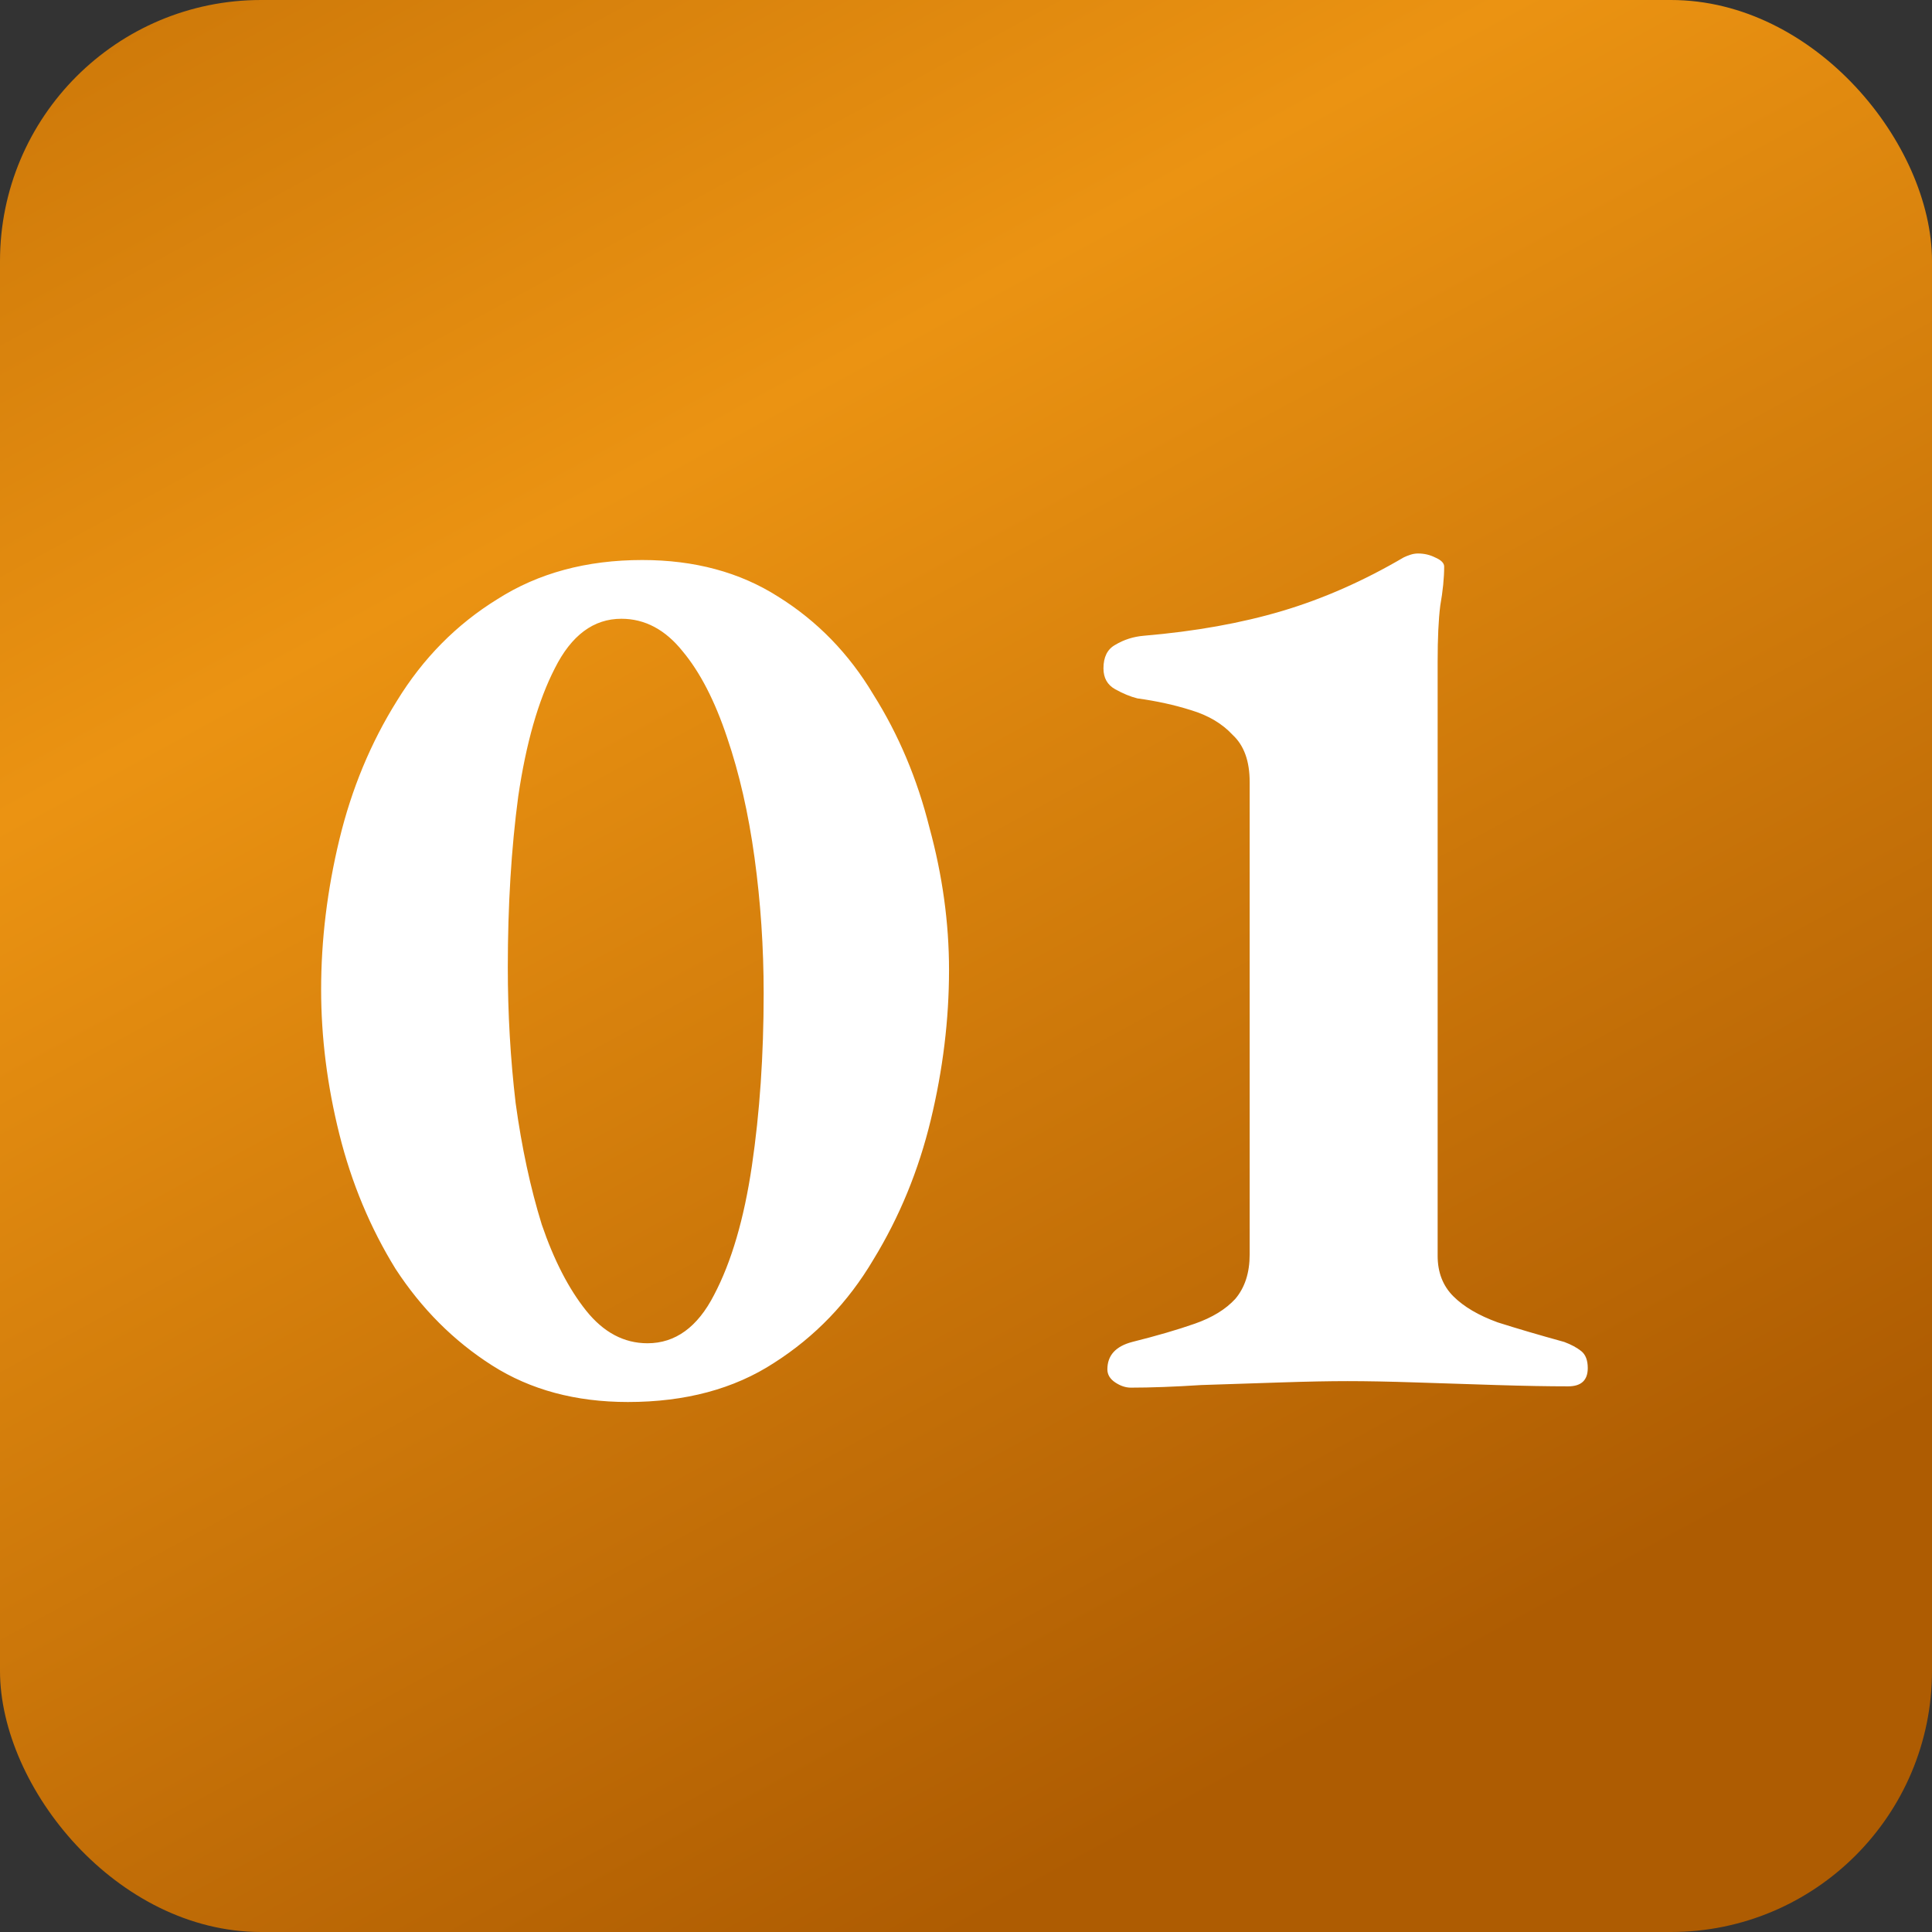
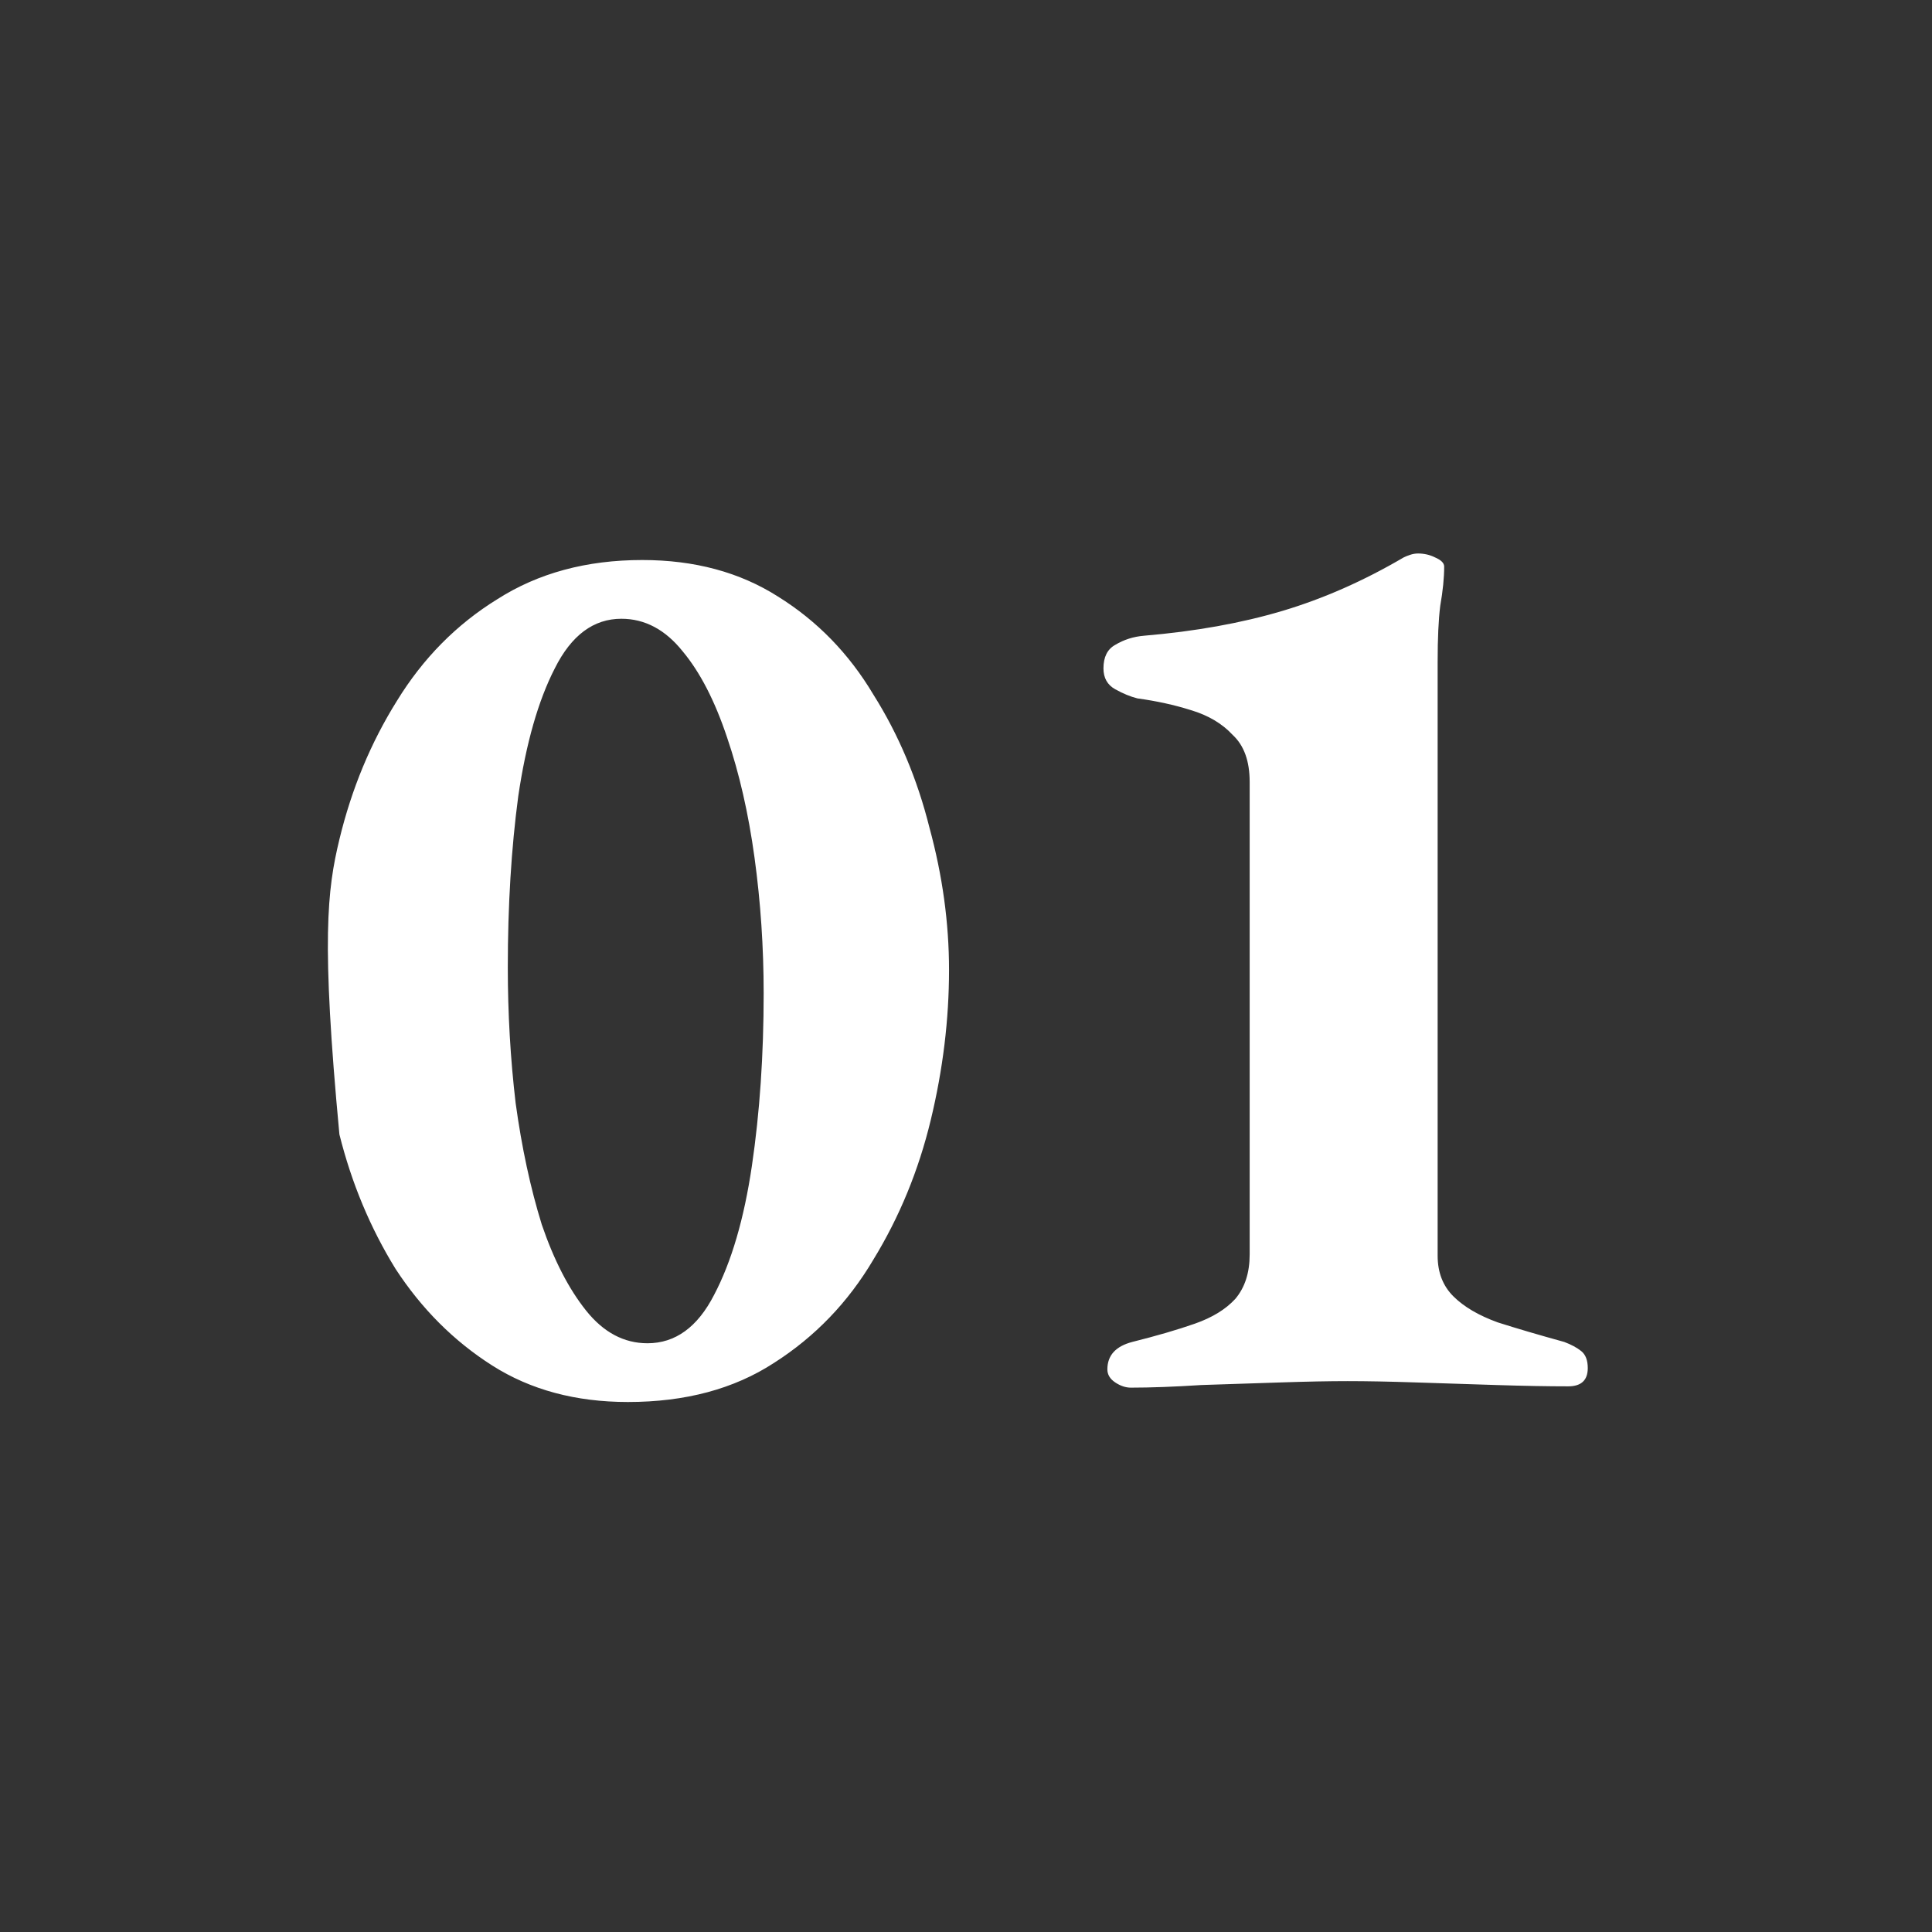
<svg xmlns="http://www.w3.org/2000/svg" width="148" height="148" viewBox="0 0 148 148" fill="none">
  <rect x="0" y="0" width="148" height="148" fill="#333333" stroke="none" />
-   <rect width="148" height="148" rx="20" fill="url(#paint0_linear_5_173)" />
-   <path d="M48.1 107.4C44.1 107.4 40.633 106.467 37.7 104.6C34.767 102.733 32.3 100.267 30.3 97.2C28.367 94.067 26.933 90.633 26 86.9C25.067 83.167 24.6 79.467 24.6 75.8C24.6 72 25.067 68.167 26 64.3C26.933 60.433 28.4 56.9 30.4 53.7C32.4 50.433 34.967 47.833 38.1 45.9C41.233 43.9 44.933 42.9 49.2 42.9C53.2 42.9 56.667 43.833 59.6 45.7C62.6 47.567 65.033 50.067 66.9 53.2C68.833 56.267 70.267 59.667 71.2 63.4C72.2 67.067 72.7 70.7 72.7 74.3C72.7 78.1 72.233 81.933 71.3 85.8C70.367 89.667 68.9 93.233 66.9 96.5C64.967 99.767 62.433 102.4 59.3 104.4C56.233 106.4 52.5 107.4 48.1 107.4ZM49.6 102.9C51.733 102.9 53.433 101.667 54.7 99.2C56.033 96.667 57 93.367 57.6 89.3C58.2 85.233 58.5 80.833 58.5 76.1C58.5 72.567 58.267 69.1 57.8 65.7C57.333 62.3 56.633 59.233 55.7 56.5C54.767 53.7 53.633 51.5 52.3 49.9C50.967 48.233 49.4 47.4 47.6 47.4C45.467 47.4 43.767 48.667 42.5 51.2C41.233 53.667 40.3 56.933 39.7 61C39.167 65 38.9 69.367 38.9 74.1C38.9 77.633 39.1 81.1 39.5 84.5C39.967 87.9 40.633 91 41.5 93.8C42.433 96.533 43.567 98.733 44.9 100.4C46.233 102.067 47.8 102.9 49.6 102.9ZM86.63 106.3C86.23 106.3 85.83 106.167 85.43 105.9C85.03 105.633 84.83 105.3 84.83 104.9C84.83 103.833 85.463 103.133 86.73 102.8C88.596 102.333 90.196 101.867 91.53 101.4C92.863 100.933 93.896 100.3 94.63 99.5C95.363 98.633 95.73 97.5 95.73 96.1V59.9C95.73 58.3 95.296 57.1 94.43 56.3C93.63 55.433 92.563 54.8 91.23 54.4C89.963 54 88.596 53.7 87.13 53.5C86.596 53.367 86.03 53.133 85.43 52.8C84.83 52.467 84.53 51.933 84.53 51.2C84.53 50.333 84.83 49.733 85.43 49.4C86.096 49 86.83 48.767 87.63 48.7C91.563 48.367 95.096 47.733 98.23 46.8C101.363 45.867 104.463 44.5 107.53 42.7C107.663 42.633 107.83 42.567 108.03 42.5C108.23 42.433 108.43 42.4 108.63 42.4C109.096 42.4 109.53 42.5 109.93 42.7C110.396 42.9 110.63 43.133 110.63 43.4C110.63 44.267 110.53 45.267 110.33 46.4C110.196 47.467 110.13 48.9 110.13 50.7V96.2C110.13 97.467 110.53 98.5 111.33 99.3C112.13 100.1 113.263 100.767 114.73 101.3C116.196 101.767 117.896 102.267 119.83 102.8C120.363 103 120.796 103.233 121.13 103.5C121.463 103.767 121.63 104.2 121.63 104.8C121.63 105.733 121.13 106.2 120.13 106.2C118.596 106.2 116.763 106.167 114.63 106.1C112.563 106.033 110.496 105.967 108.43 105.9C106.43 105.833 104.696 105.8 103.23 105.8C101.83 105.8 100.13 105.833 98.13 105.9C96.13 105.967 94.096 106.033 92.03 106.1C89.963 106.233 88.163 106.3 86.63 106.3Z" fill="white" />
+   <path d="M48.1 107.4C44.1 107.4 40.633 106.467 37.7 104.6C34.767 102.733 32.3 100.267 30.3 97.2C28.367 94.067 26.933 90.633 26 86.9C24.6 72 25.067 68.167 26 64.3C26.933 60.433 28.4 56.9 30.4 53.7C32.4 50.433 34.967 47.833 38.1 45.9C41.233 43.9 44.933 42.9 49.2 42.9C53.2 42.9 56.667 43.833 59.6 45.7C62.6 47.567 65.033 50.067 66.9 53.2C68.833 56.267 70.267 59.667 71.2 63.4C72.2 67.067 72.7 70.7 72.7 74.3C72.7 78.1 72.233 81.933 71.3 85.8C70.367 89.667 68.9 93.233 66.9 96.5C64.967 99.767 62.433 102.4 59.3 104.4C56.233 106.4 52.5 107.4 48.1 107.4ZM49.6 102.9C51.733 102.9 53.433 101.667 54.7 99.2C56.033 96.667 57 93.367 57.6 89.3C58.2 85.233 58.5 80.833 58.5 76.1C58.5 72.567 58.267 69.1 57.8 65.7C57.333 62.3 56.633 59.233 55.7 56.5C54.767 53.7 53.633 51.5 52.3 49.9C50.967 48.233 49.4 47.4 47.6 47.4C45.467 47.4 43.767 48.667 42.5 51.2C41.233 53.667 40.3 56.933 39.7 61C39.167 65 38.9 69.367 38.9 74.1C38.9 77.633 39.1 81.1 39.5 84.5C39.967 87.9 40.633 91 41.5 93.8C42.433 96.533 43.567 98.733 44.9 100.4C46.233 102.067 47.8 102.9 49.6 102.9ZM86.63 106.3C86.23 106.3 85.83 106.167 85.43 105.9C85.03 105.633 84.83 105.3 84.83 104.9C84.83 103.833 85.463 103.133 86.73 102.8C88.596 102.333 90.196 101.867 91.53 101.4C92.863 100.933 93.896 100.3 94.63 99.5C95.363 98.633 95.73 97.5 95.73 96.1V59.9C95.73 58.3 95.296 57.1 94.43 56.3C93.63 55.433 92.563 54.8 91.23 54.4C89.963 54 88.596 53.7 87.13 53.5C86.596 53.367 86.03 53.133 85.43 52.8C84.83 52.467 84.53 51.933 84.53 51.2C84.53 50.333 84.83 49.733 85.43 49.4C86.096 49 86.83 48.767 87.63 48.7C91.563 48.367 95.096 47.733 98.23 46.8C101.363 45.867 104.463 44.5 107.53 42.7C107.663 42.633 107.83 42.567 108.03 42.5C108.23 42.433 108.43 42.4 108.63 42.4C109.096 42.4 109.53 42.5 109.93 42.7C110.396 42.9 110.63 43.133 110.63 43.4C110.63 44.267 110.53 45.267 110.33 46.4C110.196 47.467 110.13 48.9 110.13 50.7V96.2C110.13 97.467 110.53 98.5 111.33 99.3C112.13 100.1 113.263 100.767 114.73 101.3C116.196 101.767 117.896 102.267 119.83 102.8C120.363 103 120.796 103.233 121.13 103.5C121.463 103.767 121.63 104.2 121.63 104.8C121.63 105.733 121.13 106.2 120.13 106.2C118.596 106.2 116.763 106.167 114.63 106.1C112.563 106.033 110.496 105.967 108.43 105.9C106.43 105.833 104.696 105.8 103.23 105.8C101.83 105.8 100.13 105.833 98.13 105.9C96.13 105.967 94.096 106.033 92.03 106.1C89.963 106.233 88.163 106.3 86.63 106.3Z" fill="white" />
  <defs>
    <linearGradient id="paint0_linear_5_173" x1="-25" y1="-34" x2="74" y2="148" gradientUnits="userSpaceOnUse">
      <stop stop-color="#B36102" />
      <stop offset="0.469" stop-color="#EB9312" />
      <stop offset="1" stop-color="#AE5C02" />
    </linearGradient>
  </defs>
</svg>